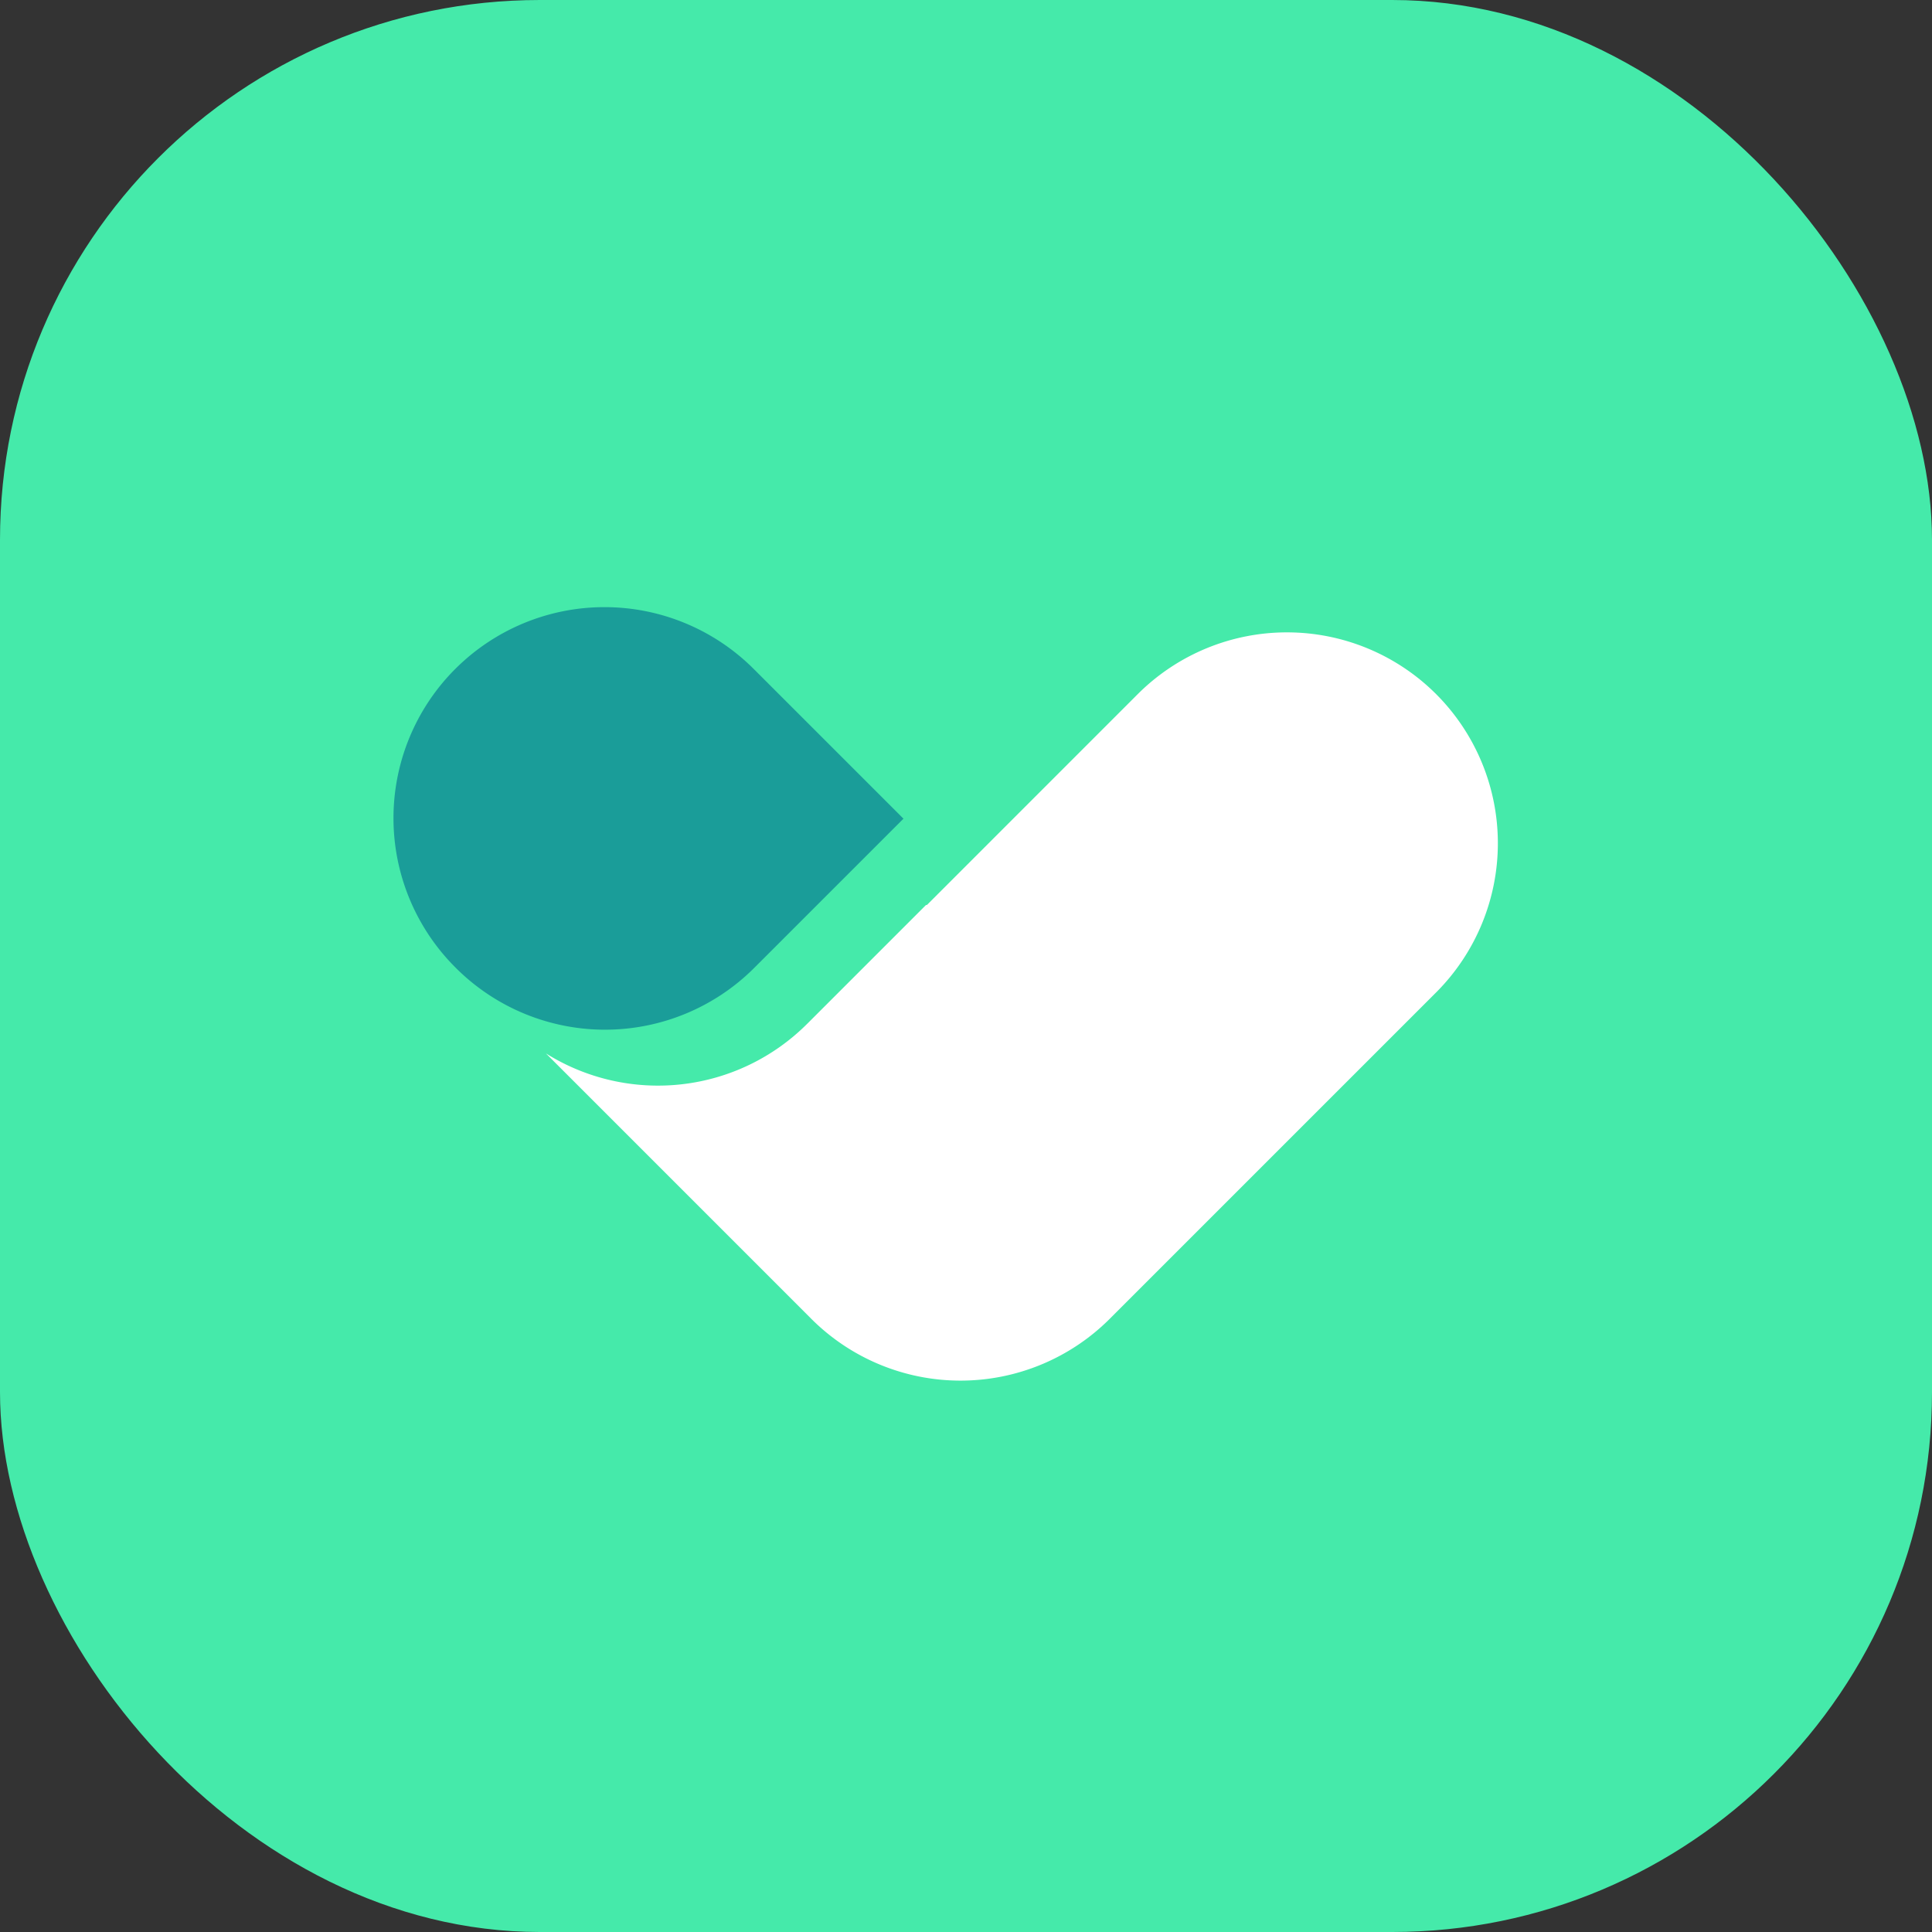
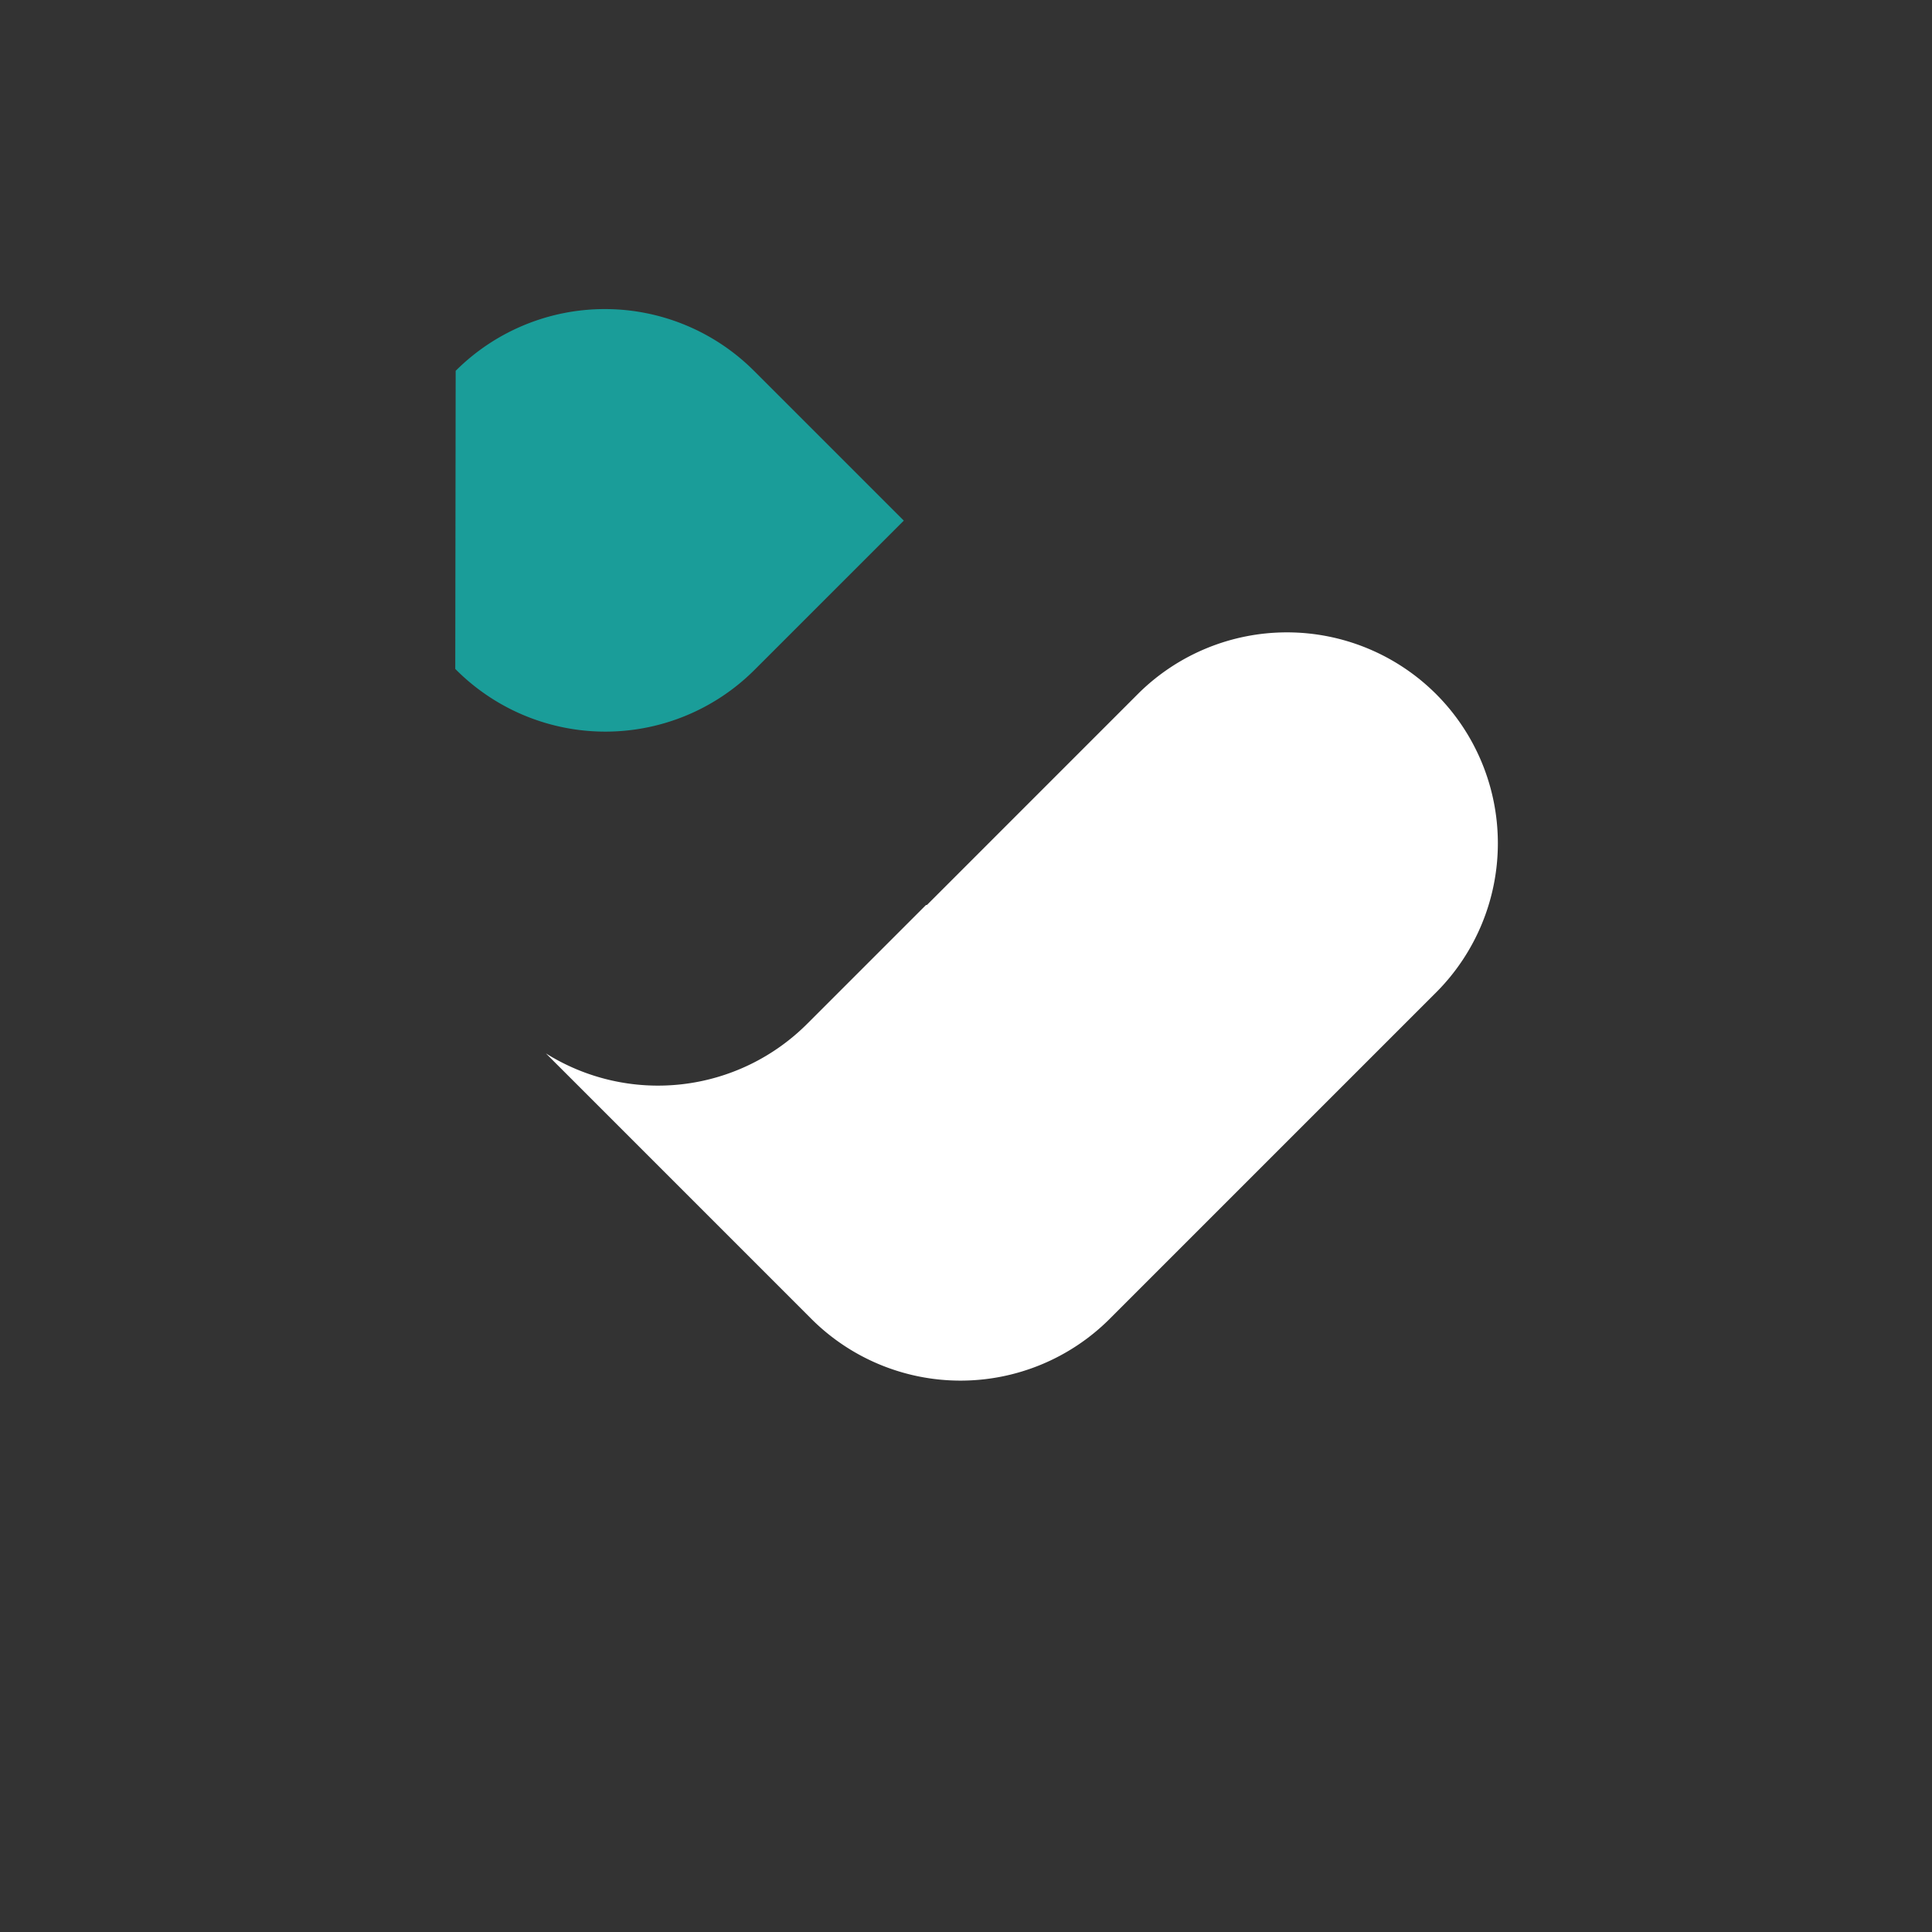
<svg xmlns="http://www.w3.org/2000/svg" width="68" height="68" viewBox="0 0 68 68">
  <rect x="0" y="0" width="68" height="68" fill="#333333" stroke="none" />
  <g id="Group_1834" data-name="Group 1834" transform="translate(-68 -58.224)">
-     <rect id="Rectangle_27" data-name="Rectangle 27" width="68" height="68" rx="19" transform="translate(68 58.224)" fill="#45eaaa" />
    <g id="Group_1819" data-name="Group 1819" transform="translate(81.849 79.591)">
-       <path id="Path_1519" data-name="Path 1519" d="M2750.248-420.093h0a7.428,7.428,0,0,0-.012,10.491l.02.02a7.427,7.427,0,0,0,10.5.026l.014-.014,5.253-5.252-5.273-5.272a7.427,7.427,0,0,0-10.5,0Z" transform="translate(-2748.073 422.27)" fill="#1a9d99" />
+       <path id="Path_1519" data-name="Path 1519" d="M2750.248-420.093h0l.02.02a7.427,7.427,0,0,0,10.5.026l.014-.014,5.253-5.252-5.273-5.272a7.427,7.427,0,0,0-10.5,0Z" transform="translate(-2748.073 422.27)" fill="#1a9d99" />
      <path id="Path_1527" data-name="Path 1527" d="M2786.743-418.88a7.429,7.429,0,0,0-10.5,0l-7.422,7.423-.032,0-4.184,4.184a7.426,7.426,0,0,1-9.194,1.039l4.091,4.091h0l5.252,5.253a7.428,7.428,0,0,0,10.5,0l11.488-11.488h0A7.428,7.428,0,0,0,2786.743-418.88Z" transform="translate(-2750.046 421.943)" fill="#fff" />
    </g>
  </g>
</svg>